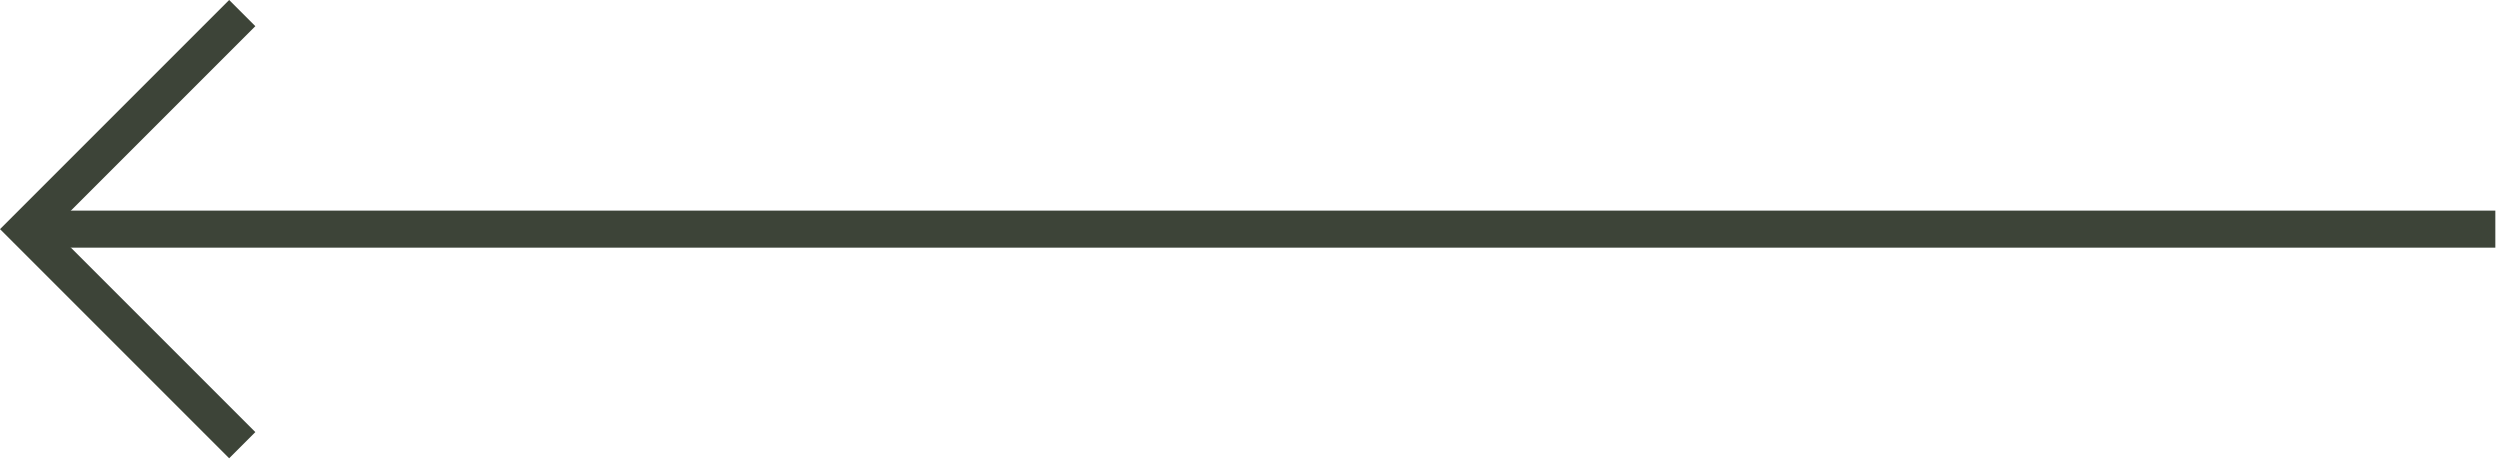
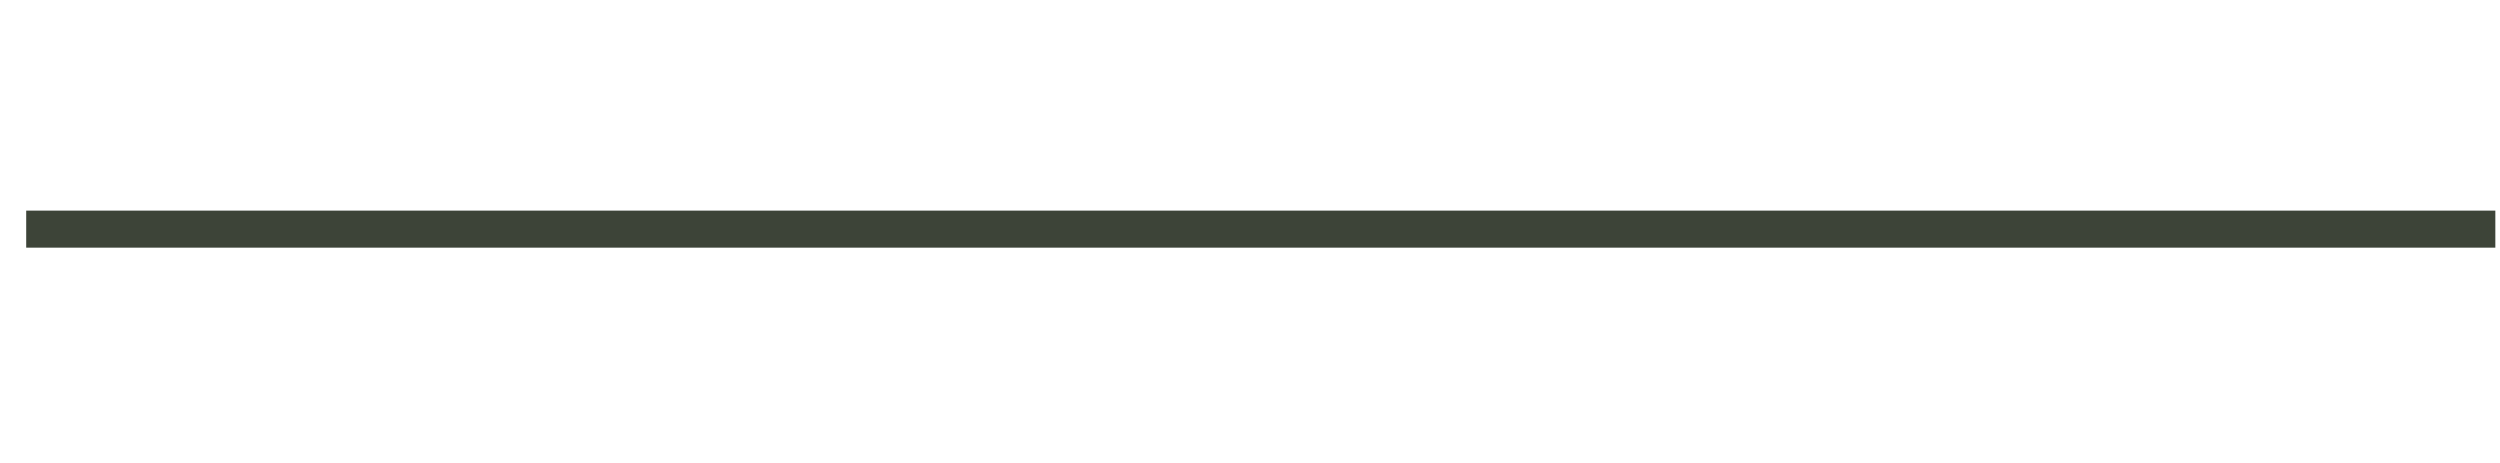
<svg xmlns="http://www.w3.org/2000/svg" width="81" height="15" viewBox="0 0 81 15" fill="none">
-   <path d="M7.849 14.424L0.849 7.424L7.849 0.424" stroke="#3D4438" stroke-width="1.2" />
  <path d="M80.849 7.424L0.849 7.424" stroke="#3D4438" stroke-width="1.2" />
</svg>